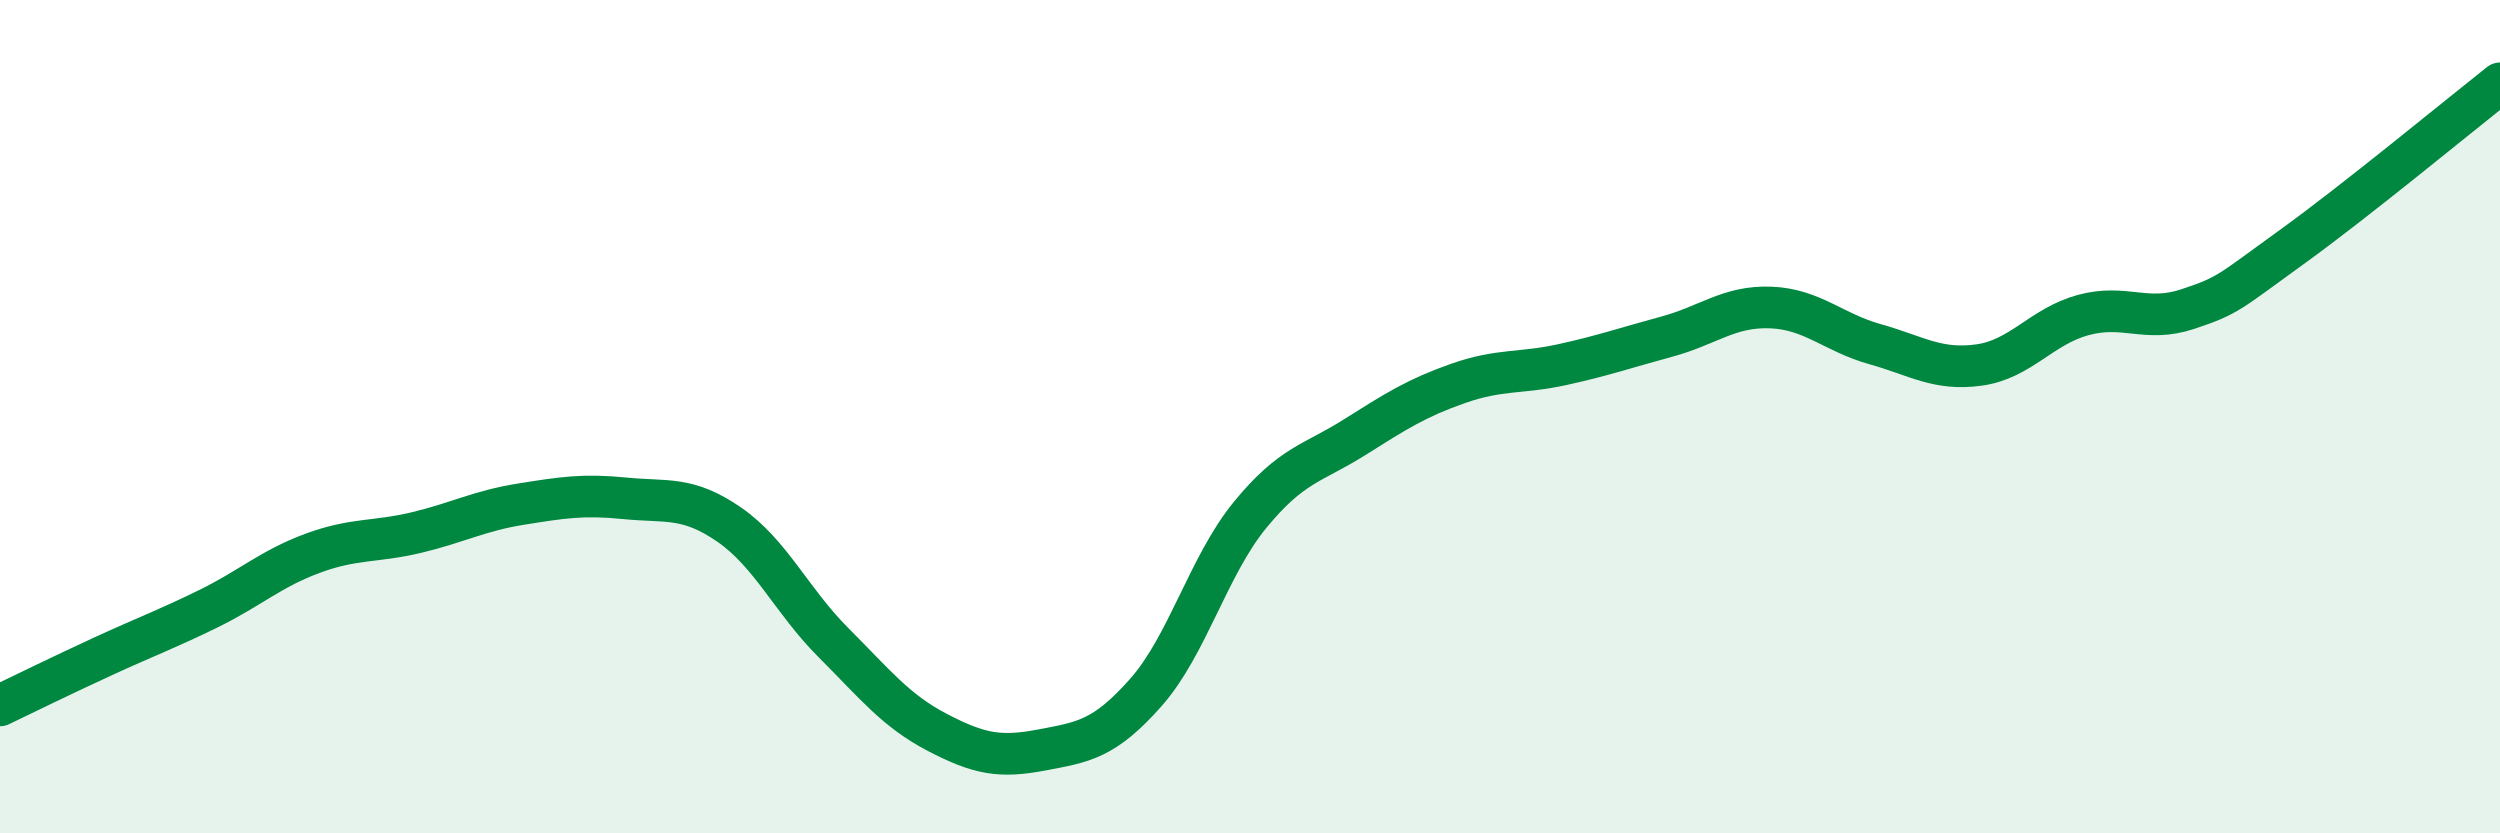
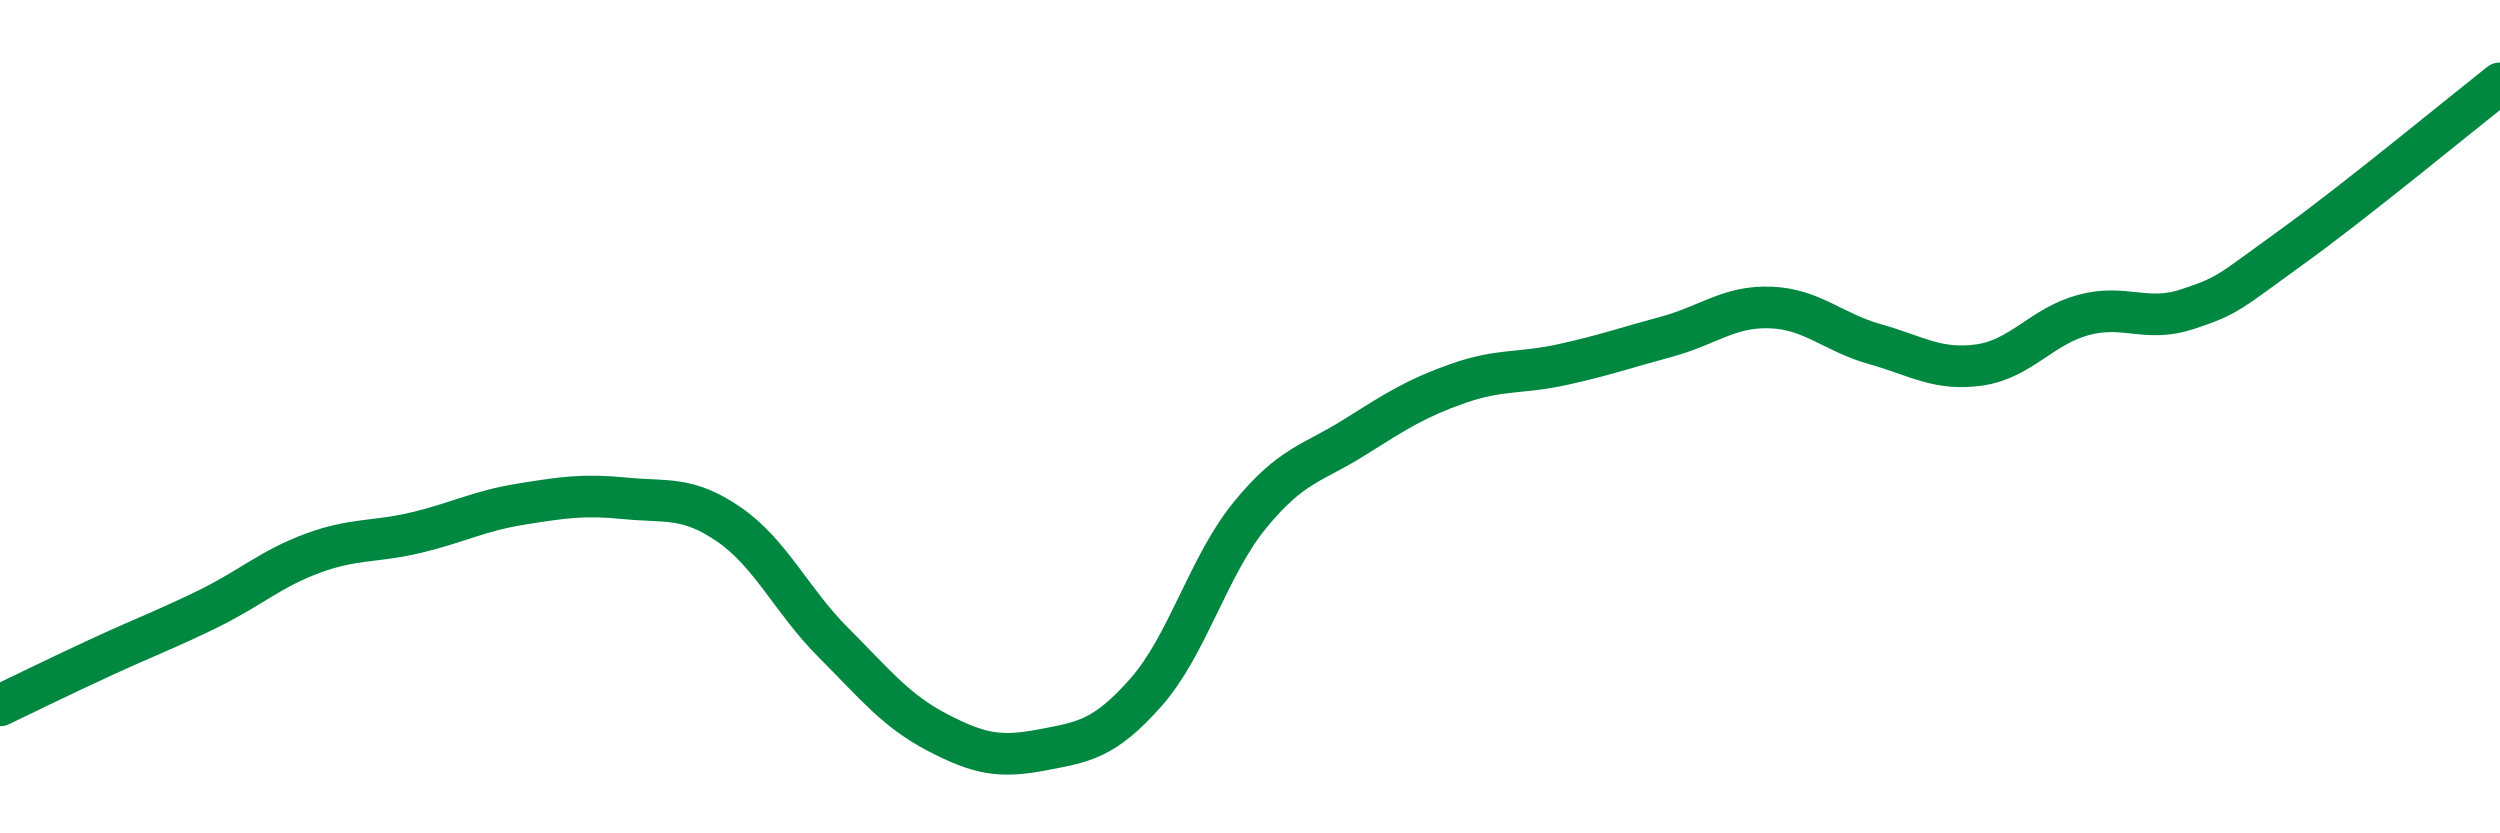
<svg xmlns="http://www.w3.org/2000/svg" width="60" height="20" viewBox="0 0 60 20">
-   <path d="M 0,16.93 C 0.5,16.69 1.5,16.2 2.5,15.74 C 3.5,15.28 4,15.1 5,14.61 C 6,14.12 6.5,13.65 7.5,13.28 C 8.5,12.91 9,13.02 10,12.78 C 11,12.54 11.5,12.26 12.5,12.1 C 13.5,11.94 14,11.86 15,11.96 C 16,12.06 16.5,11.9 17.5,12.59 C 18.5,13.28 19,14.42 20,15.42 C 21,16.42 21.5,17.06 22.5,17.58 C 23.5,18.1 24,18.19 25,18 C 26,17.81 26.5,17.75 27.5,16.62 C 28.5,15.49 29,13.58 30,12.36 C 31,11.14 31.5,11.13 32.5,10.5 C 33.5,9.87 34,9.55 35,9.2 C 36,8.85 36.5,8.97 37.5,8.75 C 38.5,8.53 39,8.35 40,8.08 C 41,7.81 41.5,7.34 42.5,7.38 C 43.5,7.42 44,7.98 45,8.26 C 46,8.54 46.5,8.9 47.5,8.76 C 48.5,8.62 49,7.83 50,7.56 C 51,7.29 51.5,7.75 52.5,7.42 C 53.5,7.09 53.5,7.01 55,5.93 C 56.5,4.85 59,2.79 60,2L60 20L0 20Z" fill="#008740" opacity="0.1" stroke-linecap="round" stroke-linejoin="round" />
  <path d="M 0,16.93 C 0.5,16.69 1.5,16.2 2.5,15.74 C 3.5,15.28 4,15.1 5,14.61 C 6,14.12 6.5,13.65 7.5,13.28 C 8.5,12.91 9,13.02 10,12.78 C 11,12.54 11.5,12.26 12.5,12.1 C 13.5,11.94 14,11.86 15,11.96 C 16,12.06 16.5,11.9 17.5,12.59 C 18.5,13.28 19,14.42 20,15.42 C 21,16.42 21.5,17.06 22.5,17.58 C 23.5,18.1 24,18.19 25,18 C 26,17.81 26.5,17.75 27.5,16.62 C 28.5,15.49 29,13.58 30,12.36 C 31,11.14 31.5,11.13 32.5,10.5 C 33.5,9.87 34,9.55 35,9.2 C 36,8.85 36.5,8.97 37.5,8.75 C 38.5,8.53 39,8.35 40,8.08 C 41,7.81 41.5,7.34 42.5,7.38 C 43.5,7.42 44,7.98 45,8.26 C 46,8.54 46.5,8.9 47.5,8.76 C 48.5,8.62 49,7.83 50,7.56 C 51,7.29 51.5,7.75 52.5,7.42 C 53.5,7.09 53.5,7.01 55,5.93 C 56.5,4.85 59,2.79 60,2" stroke="#008740" stroke-width="1" fill="none" stroke-linecap="round" stroke-linejoin="round" />
</svg>